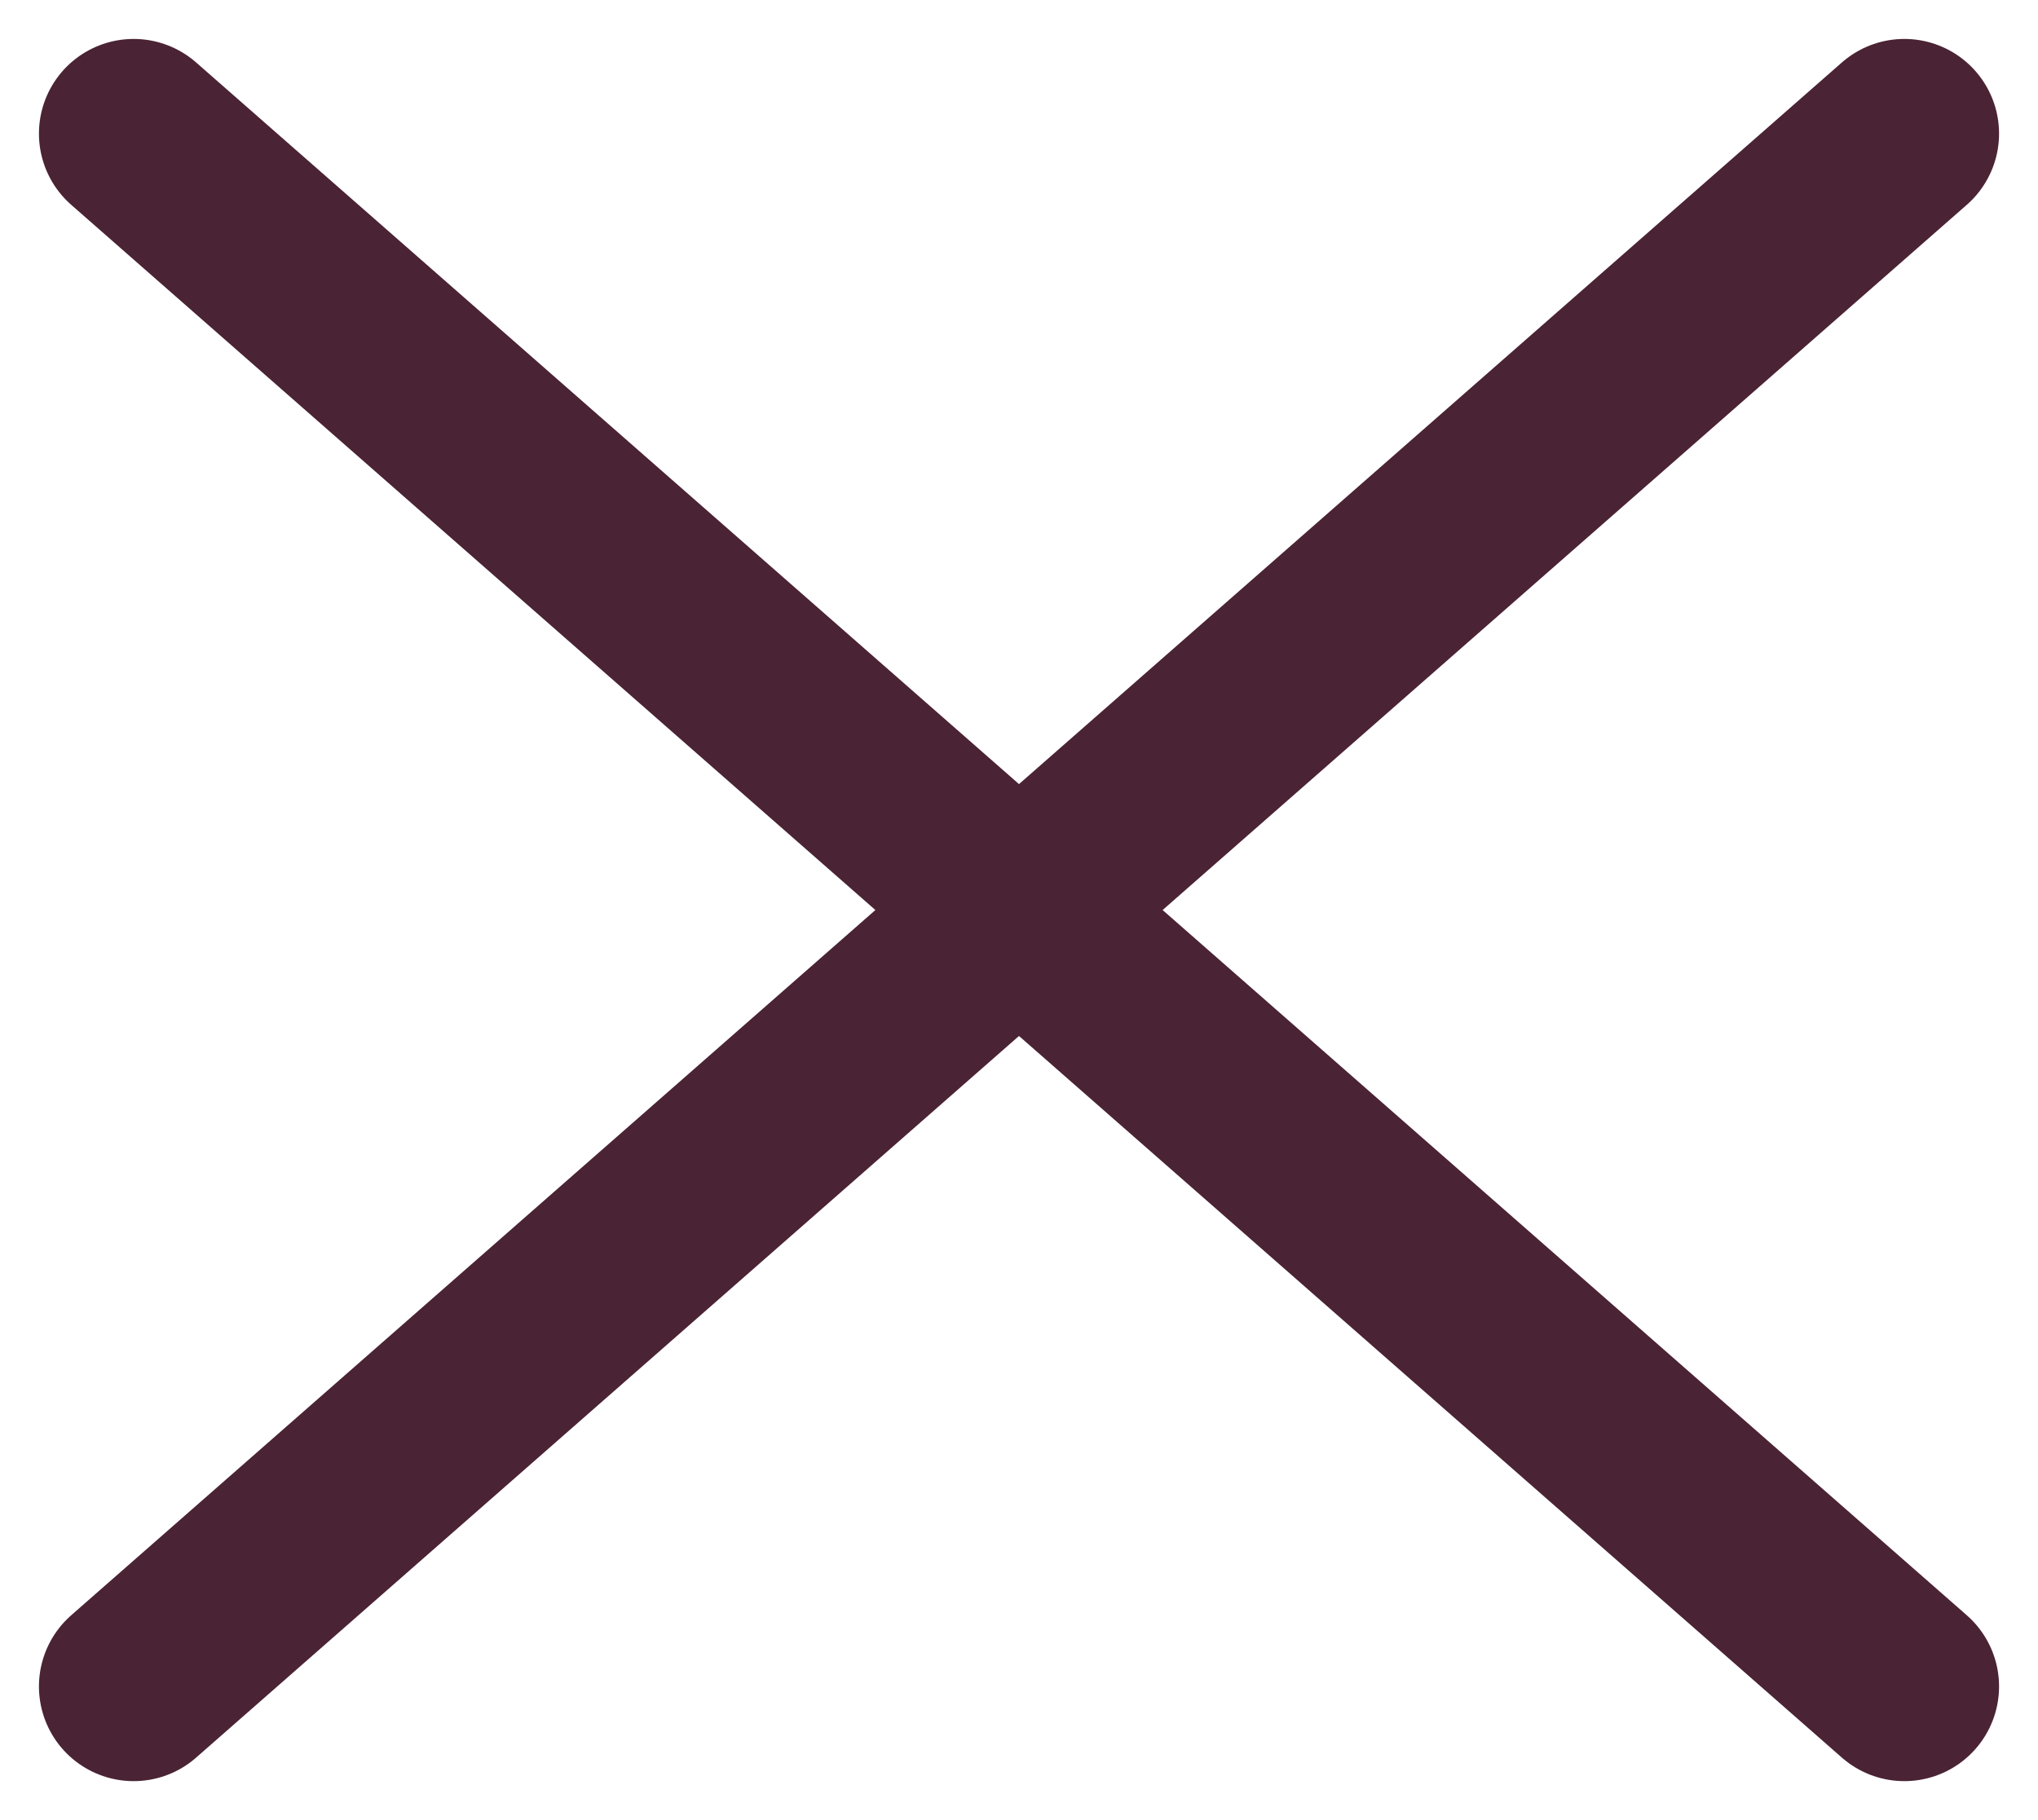
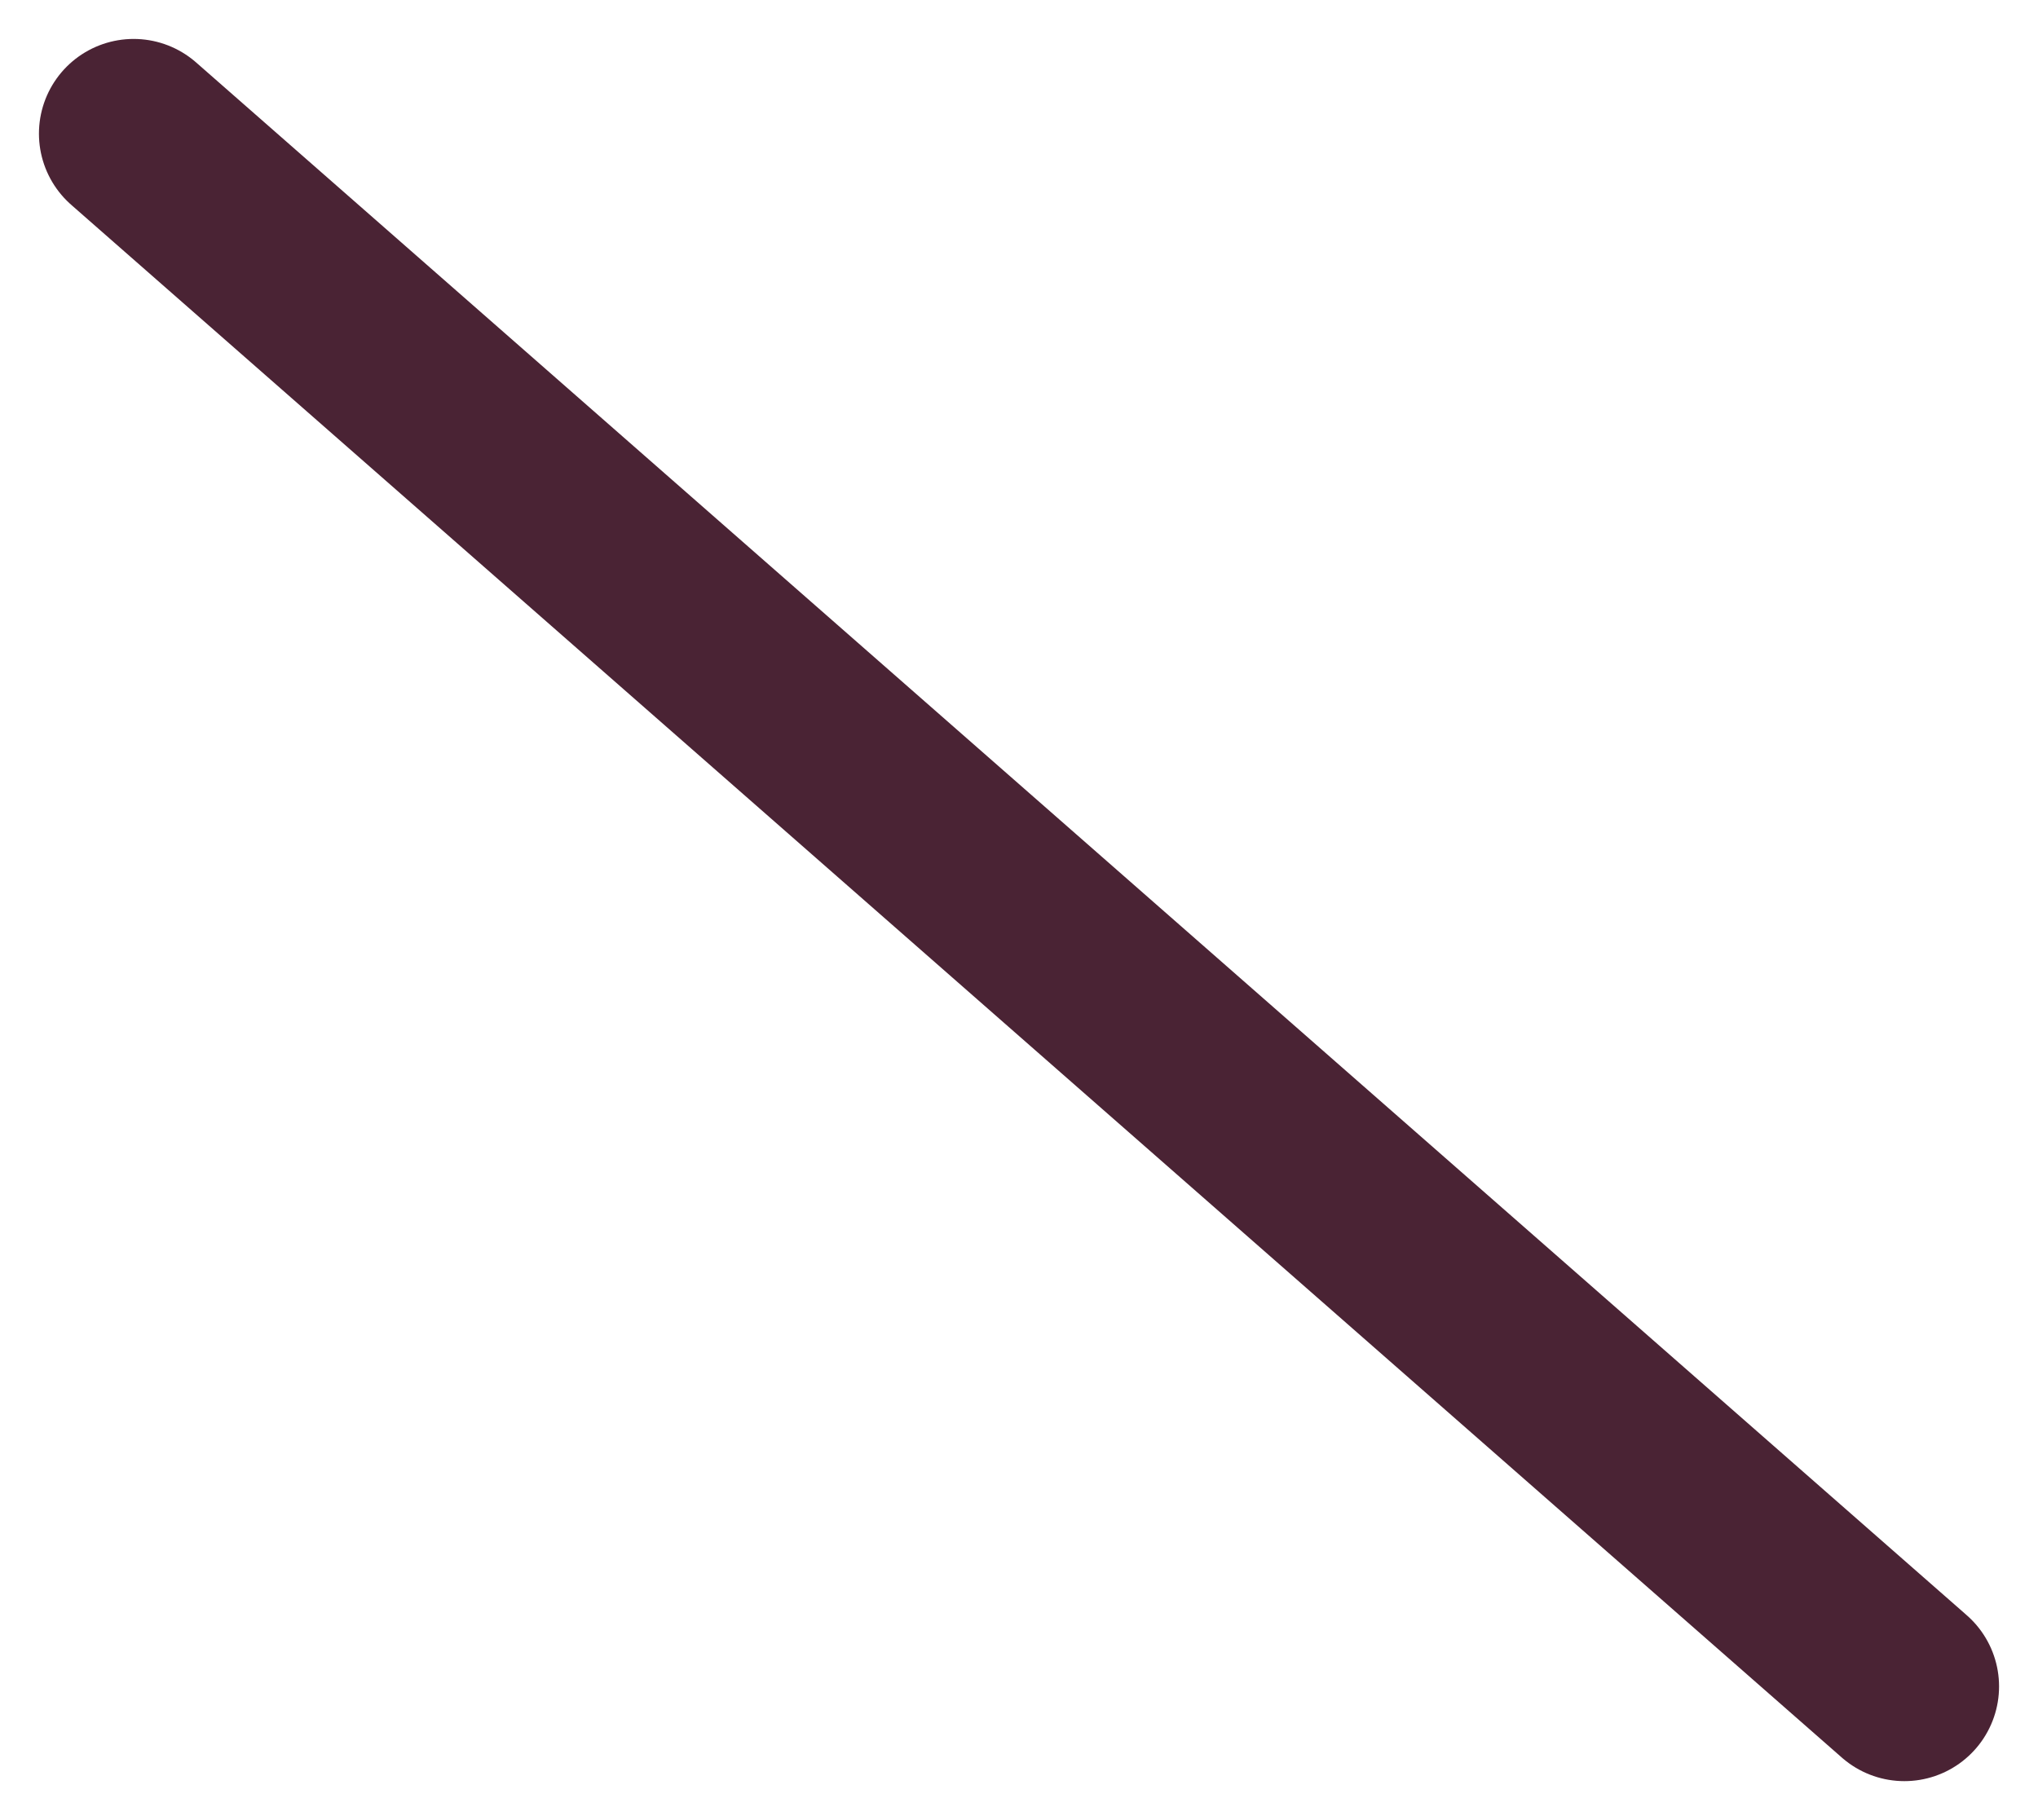
<svg xmlns="http://www.w3.org/2000/svg" width="26.9" height="24.028" viewBox="0 0 26.9 24.028">
  <g id="Group_328" data-name="Group 328" transform="translate(-330.736 -44.736)">
-     <line id="Line_39" data-name="Line 39" x1="23.372" y2="20.5" transform="translate(332.5 46.5)" fill="none" stroke="#4a2334" stroke-linecap="round" stroke-width="2.5" />
    <line id="Line_40" data-name="Line 40" x2="23.372" y2="20.5" transform="translate(332.5 46.5)" fill="none" stroke="#4a2334" stroke-linecap="round" stroke-width="2.5" />
  </g>
</svg>